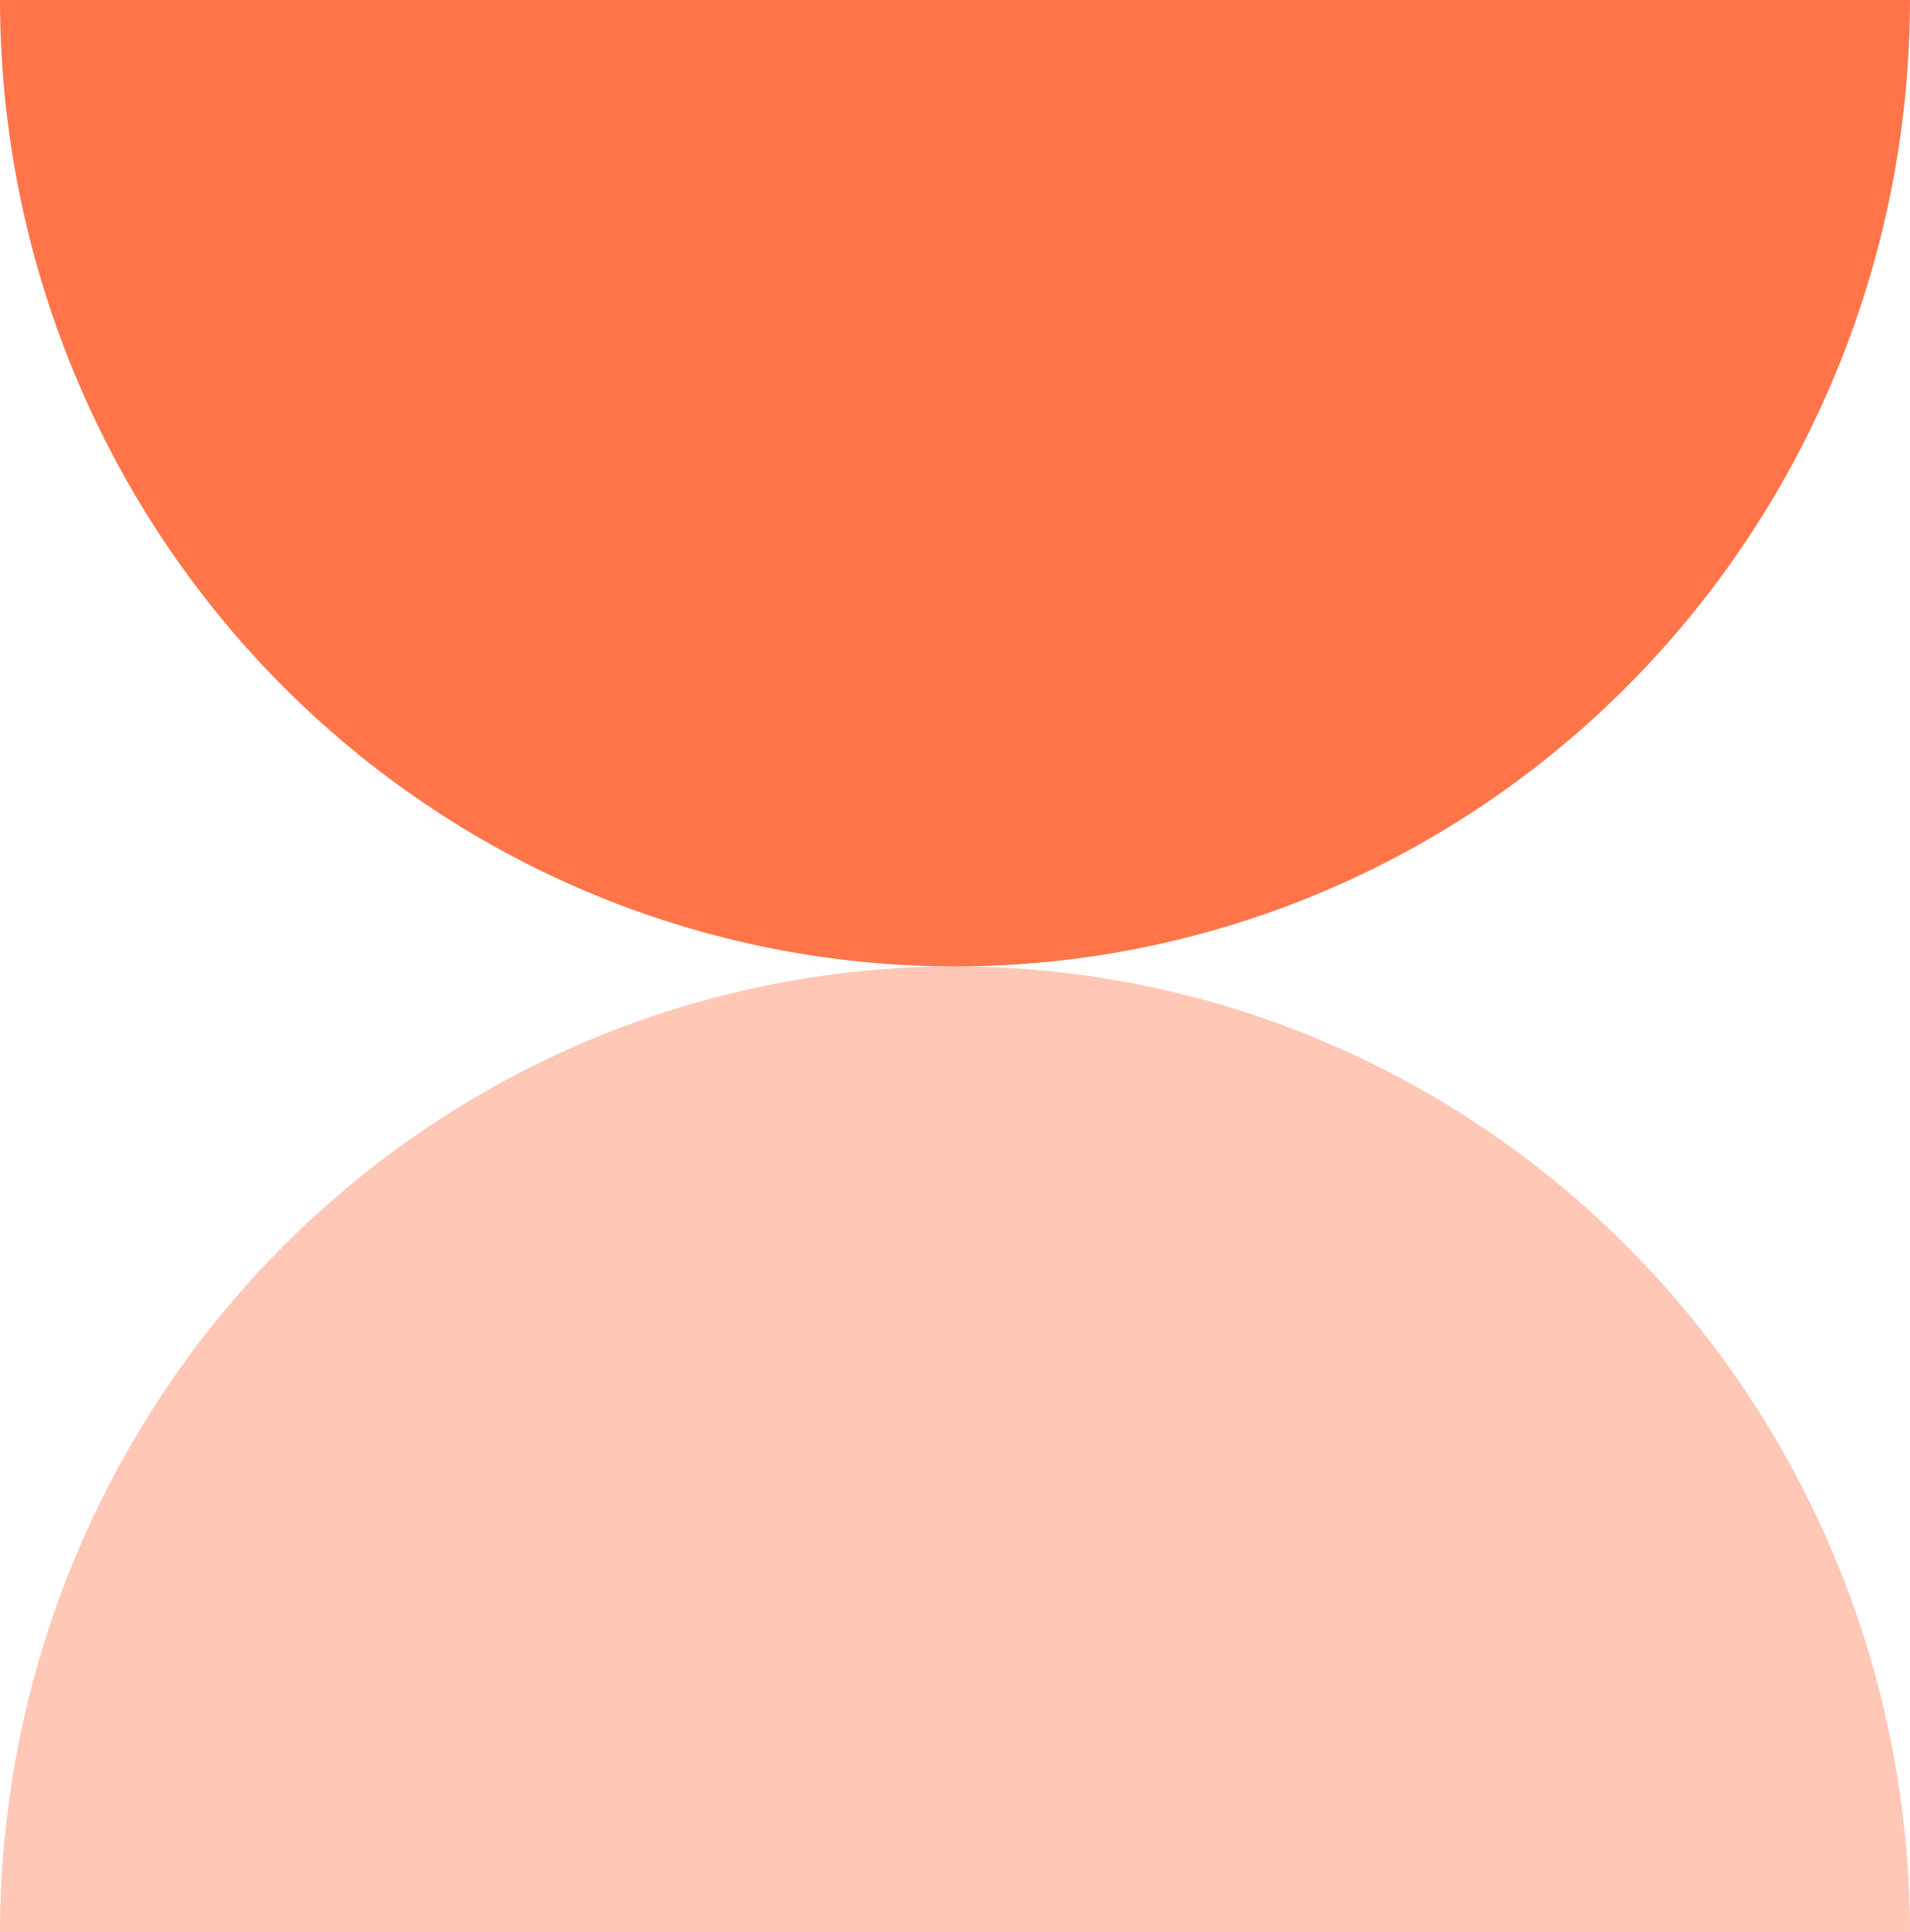
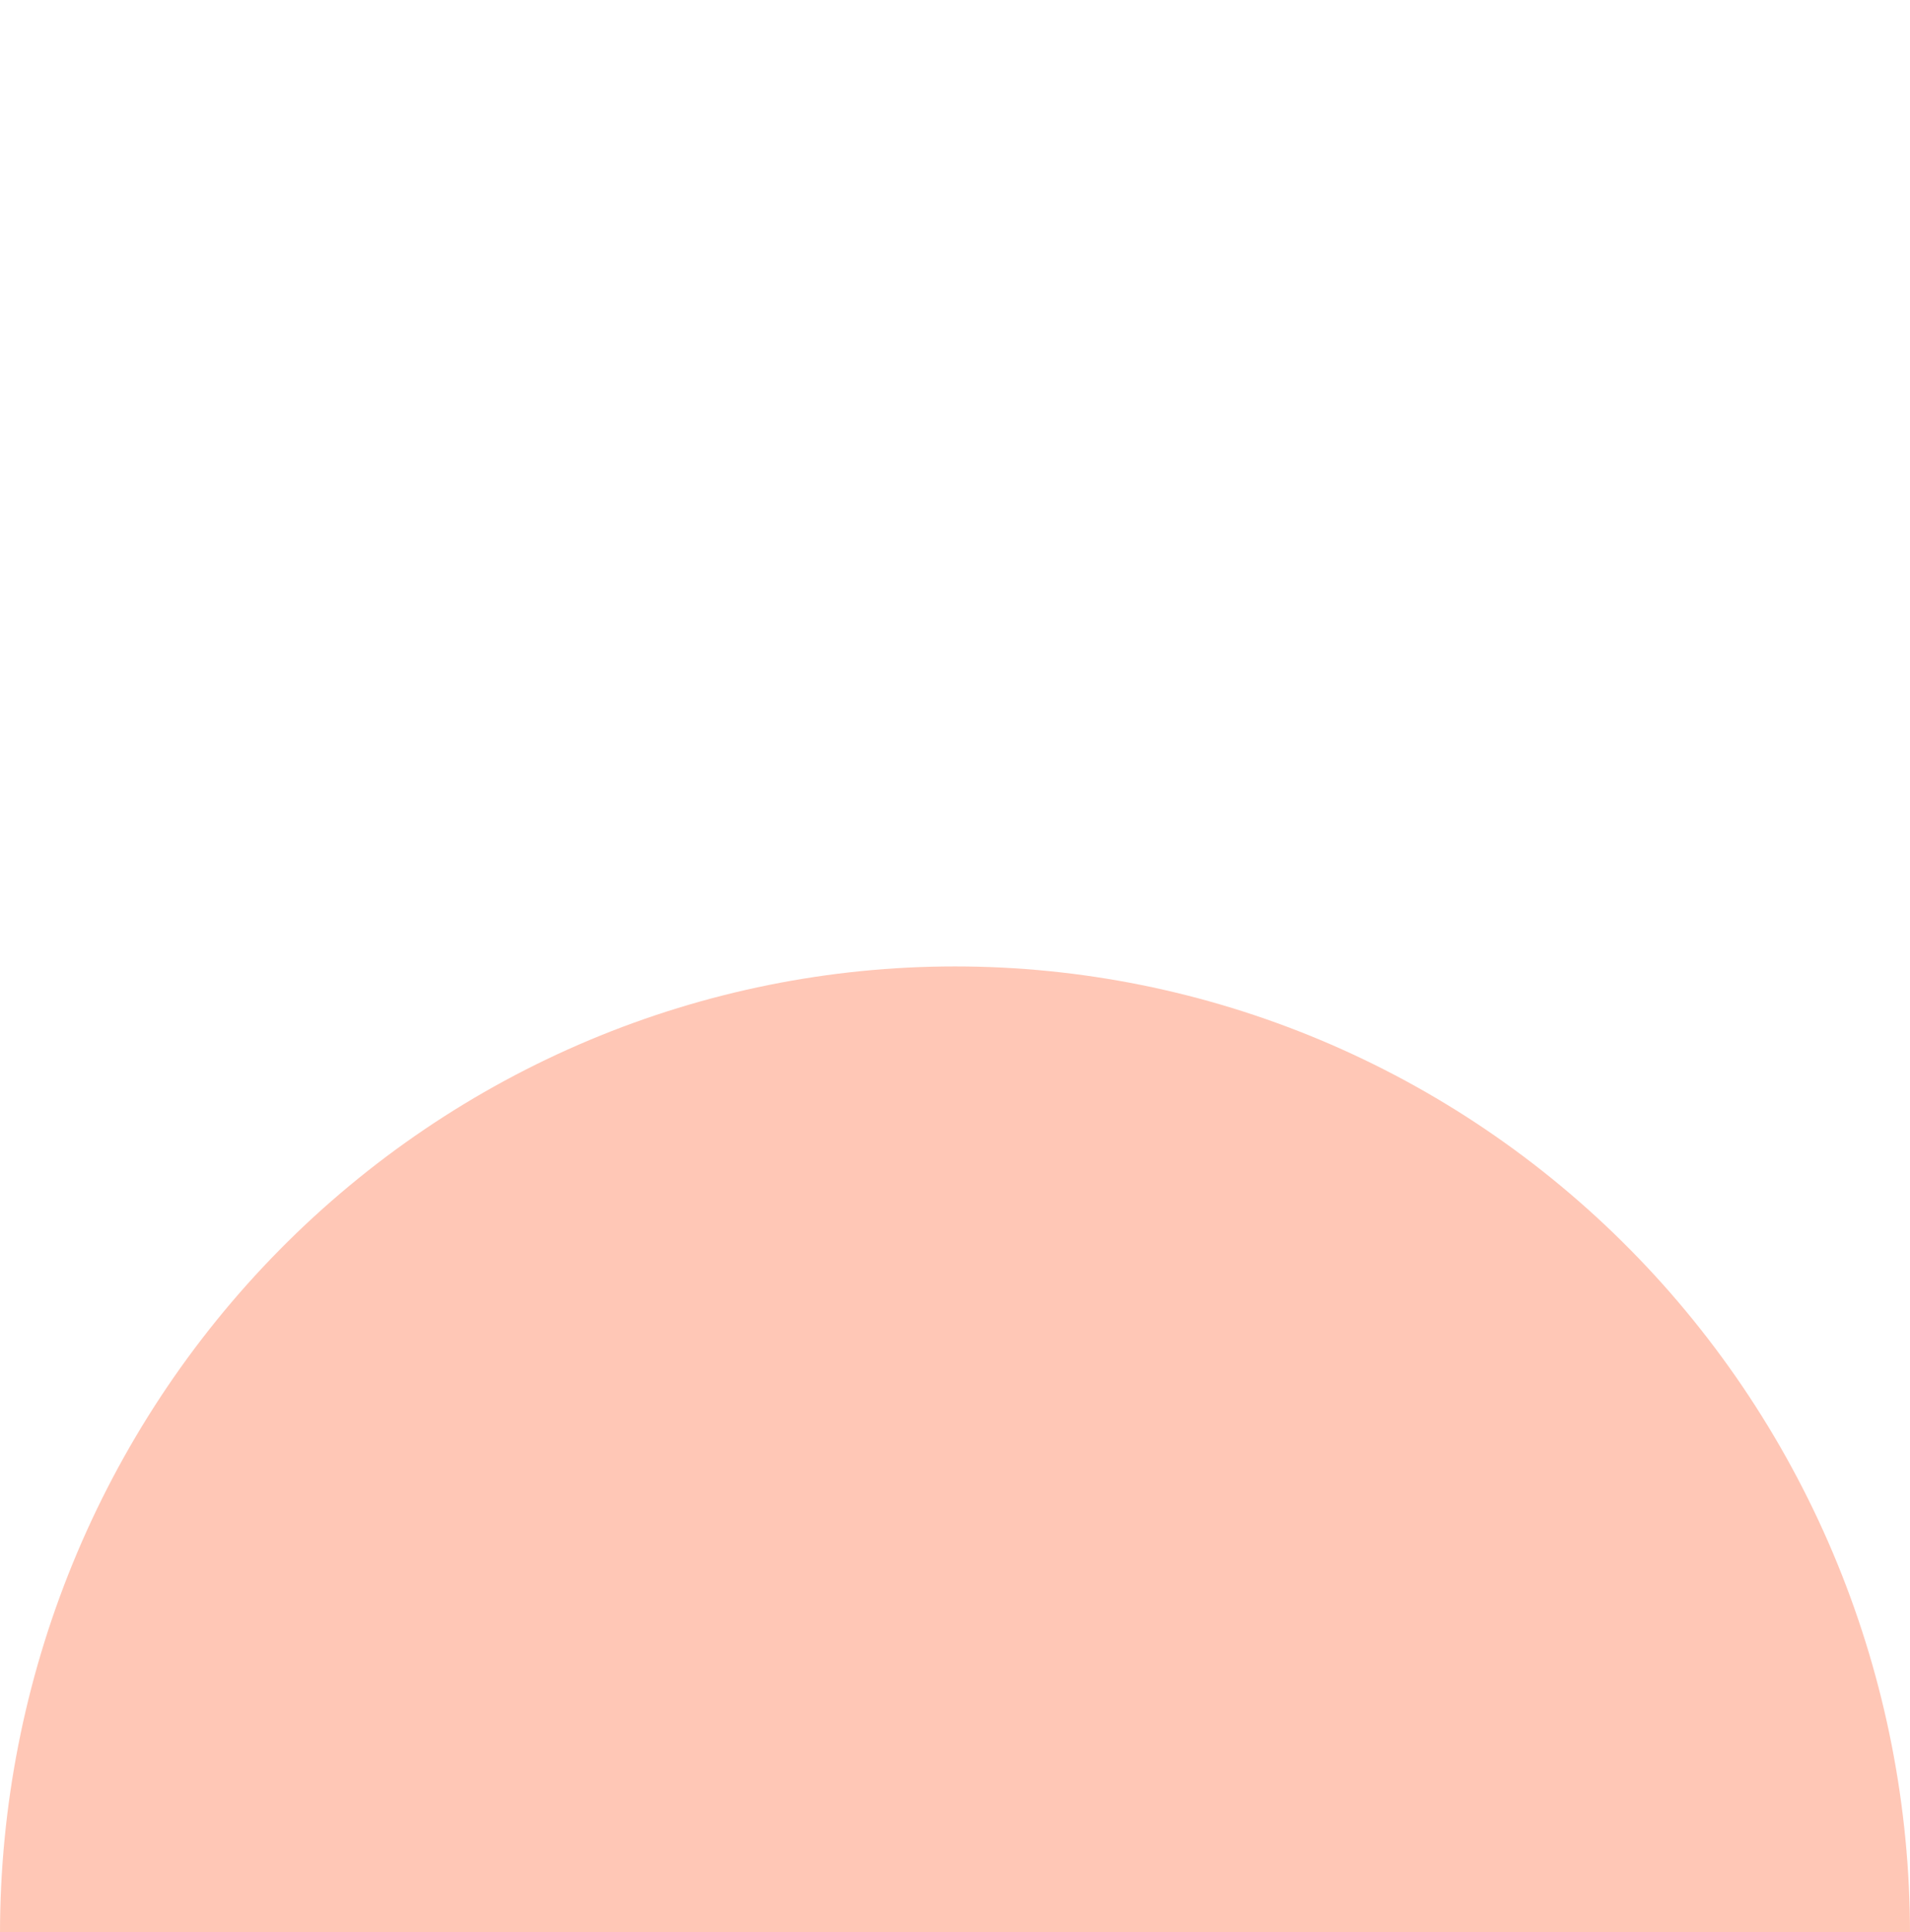
<svg xmlns="http://www.w3.org/2000/svg" width="88" height="89" viewBox="0 0 88 89" fill="none">
  <g clip-path="url(#clip0_1363_25536)">
    <path opacity="0.4" d="M88 89.062C88 83.212 86.862 77.418 84.651 72.013C82.439 66.608 79.198 61.697 75.113 57.56C71.027 53.423 66.176 50.142 60.838 47.903C55.5 45.664 49.778 44.512 44 44.512C38.222 44.512 32.5 45.664 27.162 47.903C21.824 50.142 16.973 53.423 12.887 57.56C8.802 61.697 5.561 66.608 3.349 72.013C1.138 77.418 -5.05143e-07 83.212 0 89.062L44 89.062H88Z" fill="#FF7549" />
-     <path d="M88 -0.038C88 5.812 86.862 11.605 84.651 17.01C82.439 22.415 79.198 27.327 75.113 31.463C71.027 35.6 66.176 38.882 60.838 41.121C55.5 43.359 49.778 44.512 44 44.512C38.222 44.512 32.5 43.359 27.162 41.121C21.824 38.882 16.973 35.6 12.887 31.463C8.802 27.327 5.561 22.415 3.349 17.01C1.138 11.605 -5.05143e-07 5.812 0 -0.038L44 -0.038H88Z" fill="#FF7549" />
  </g>
  <defs>
    <clipPath id="clip0_1363_25536">
      <rect width="88" height="89" fill="white" />
    </clipPath>
  </defs>
</svg>